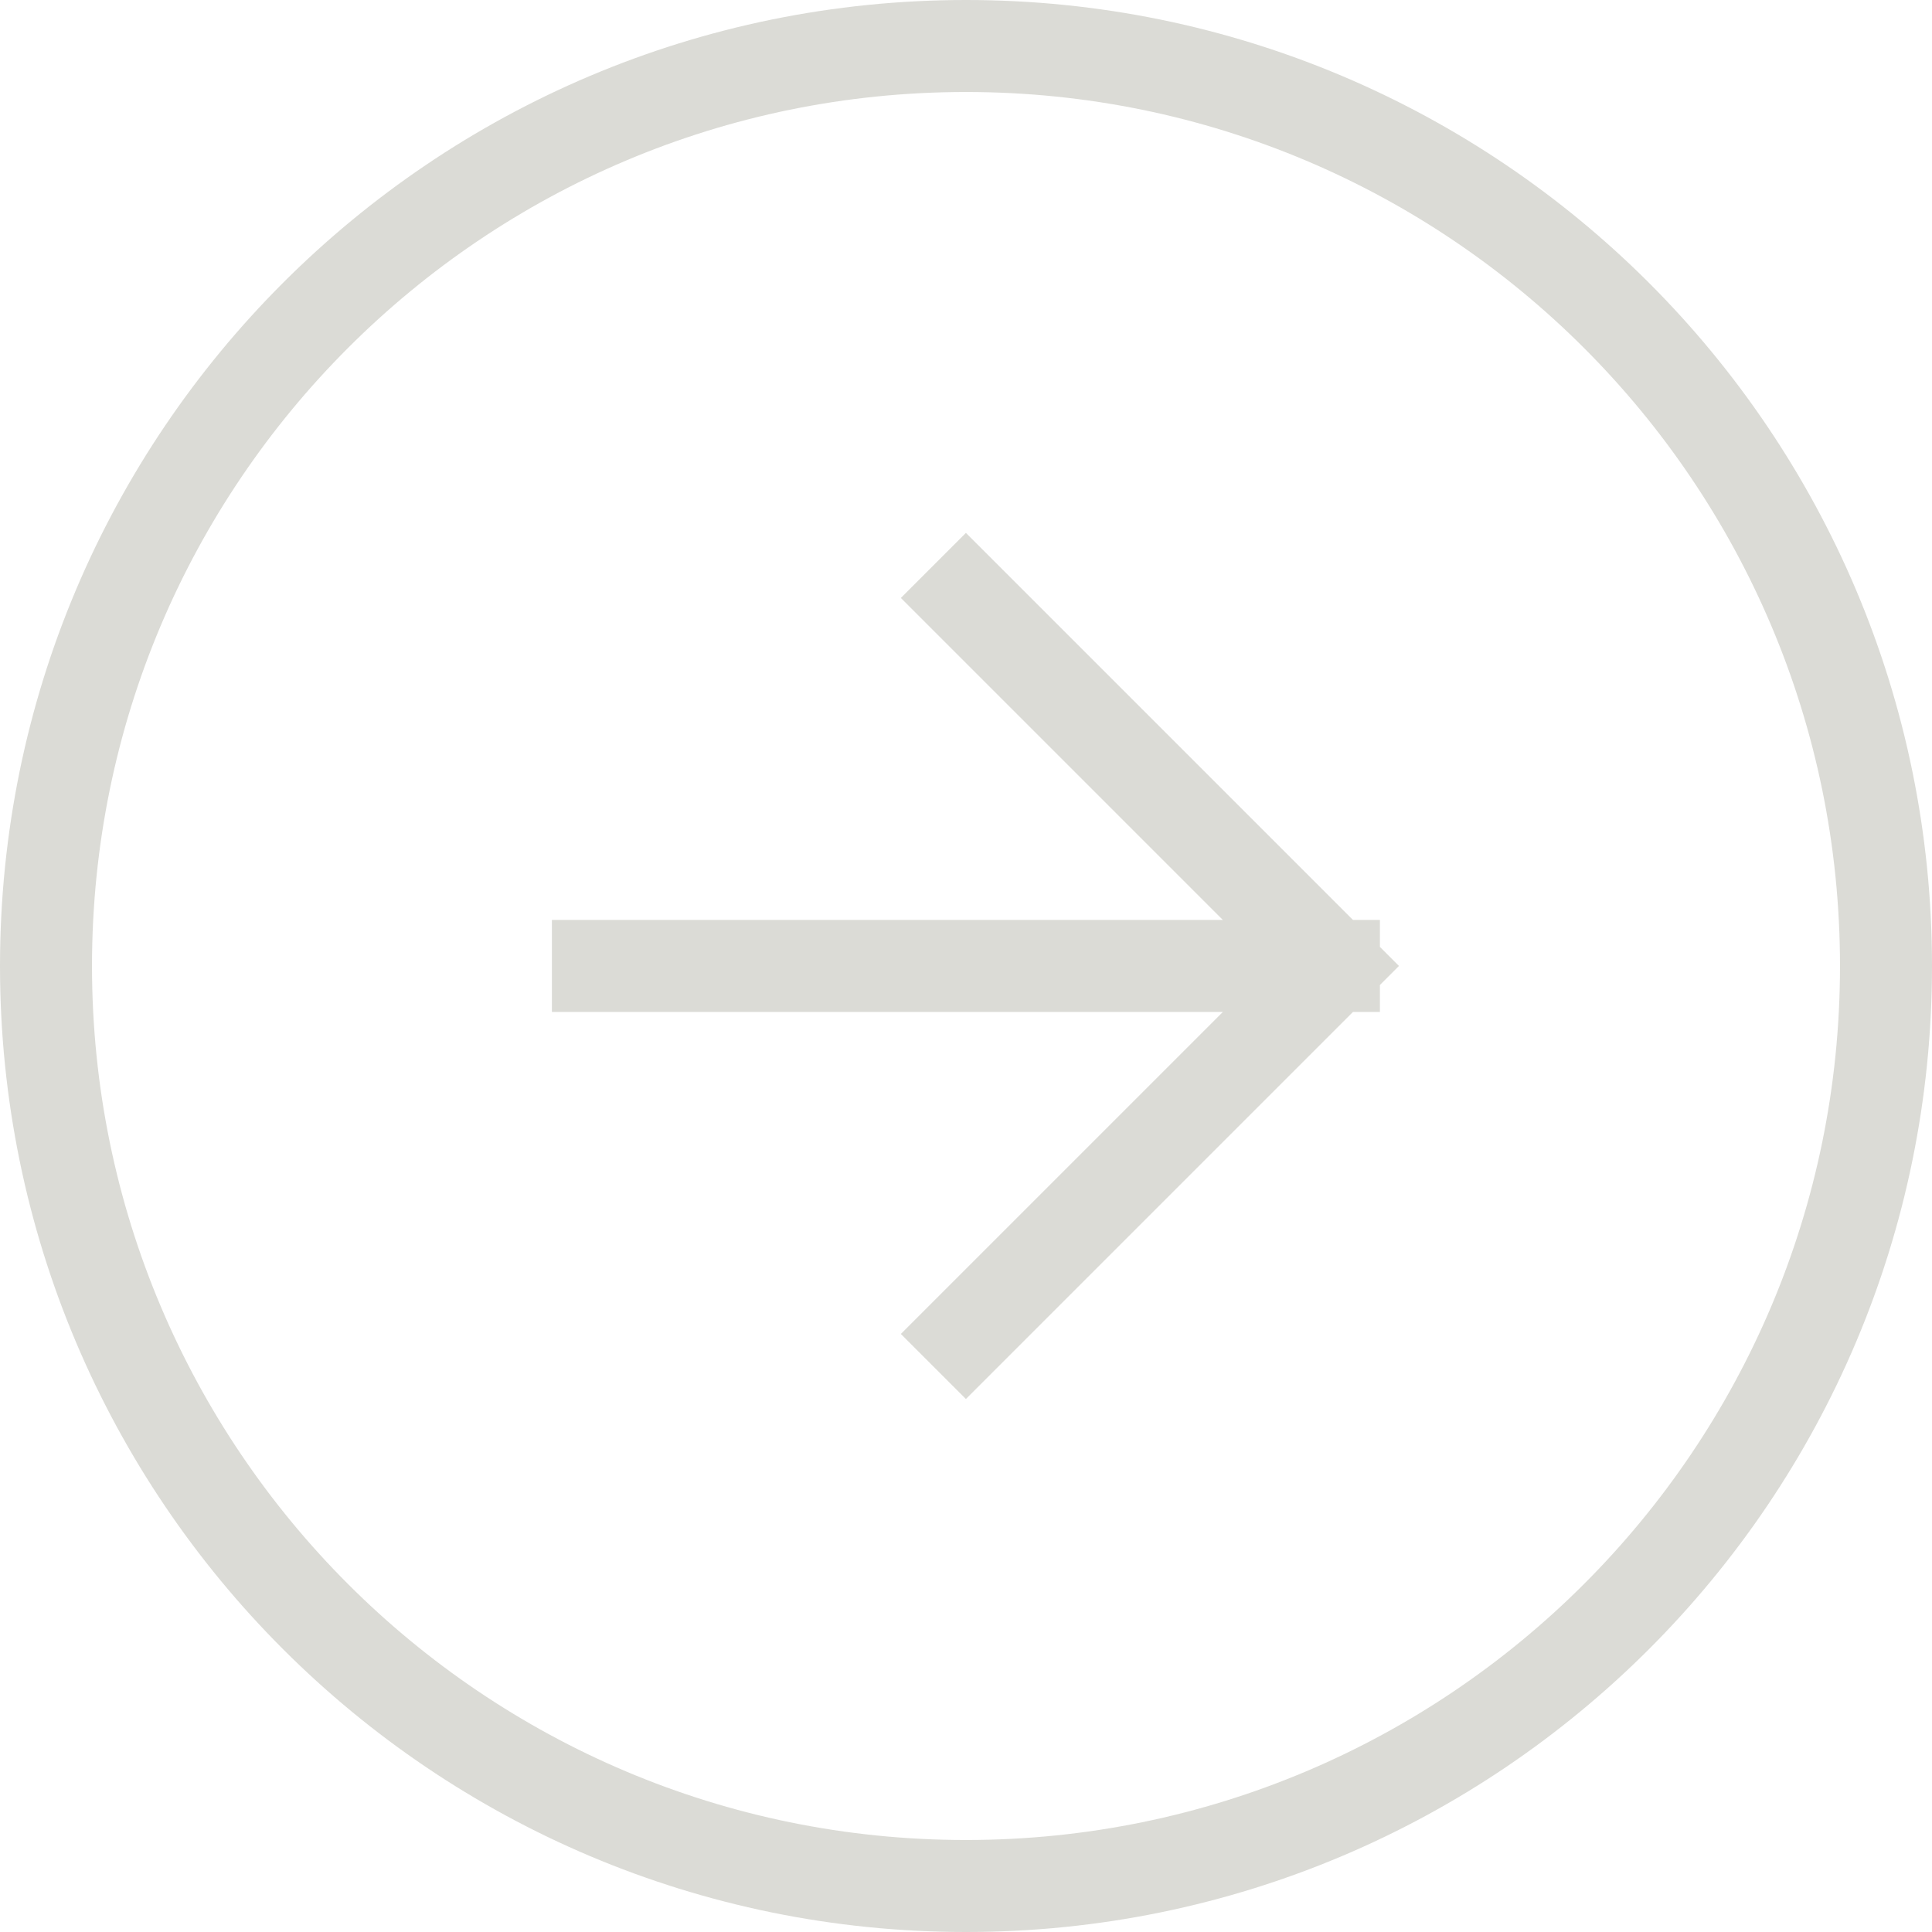
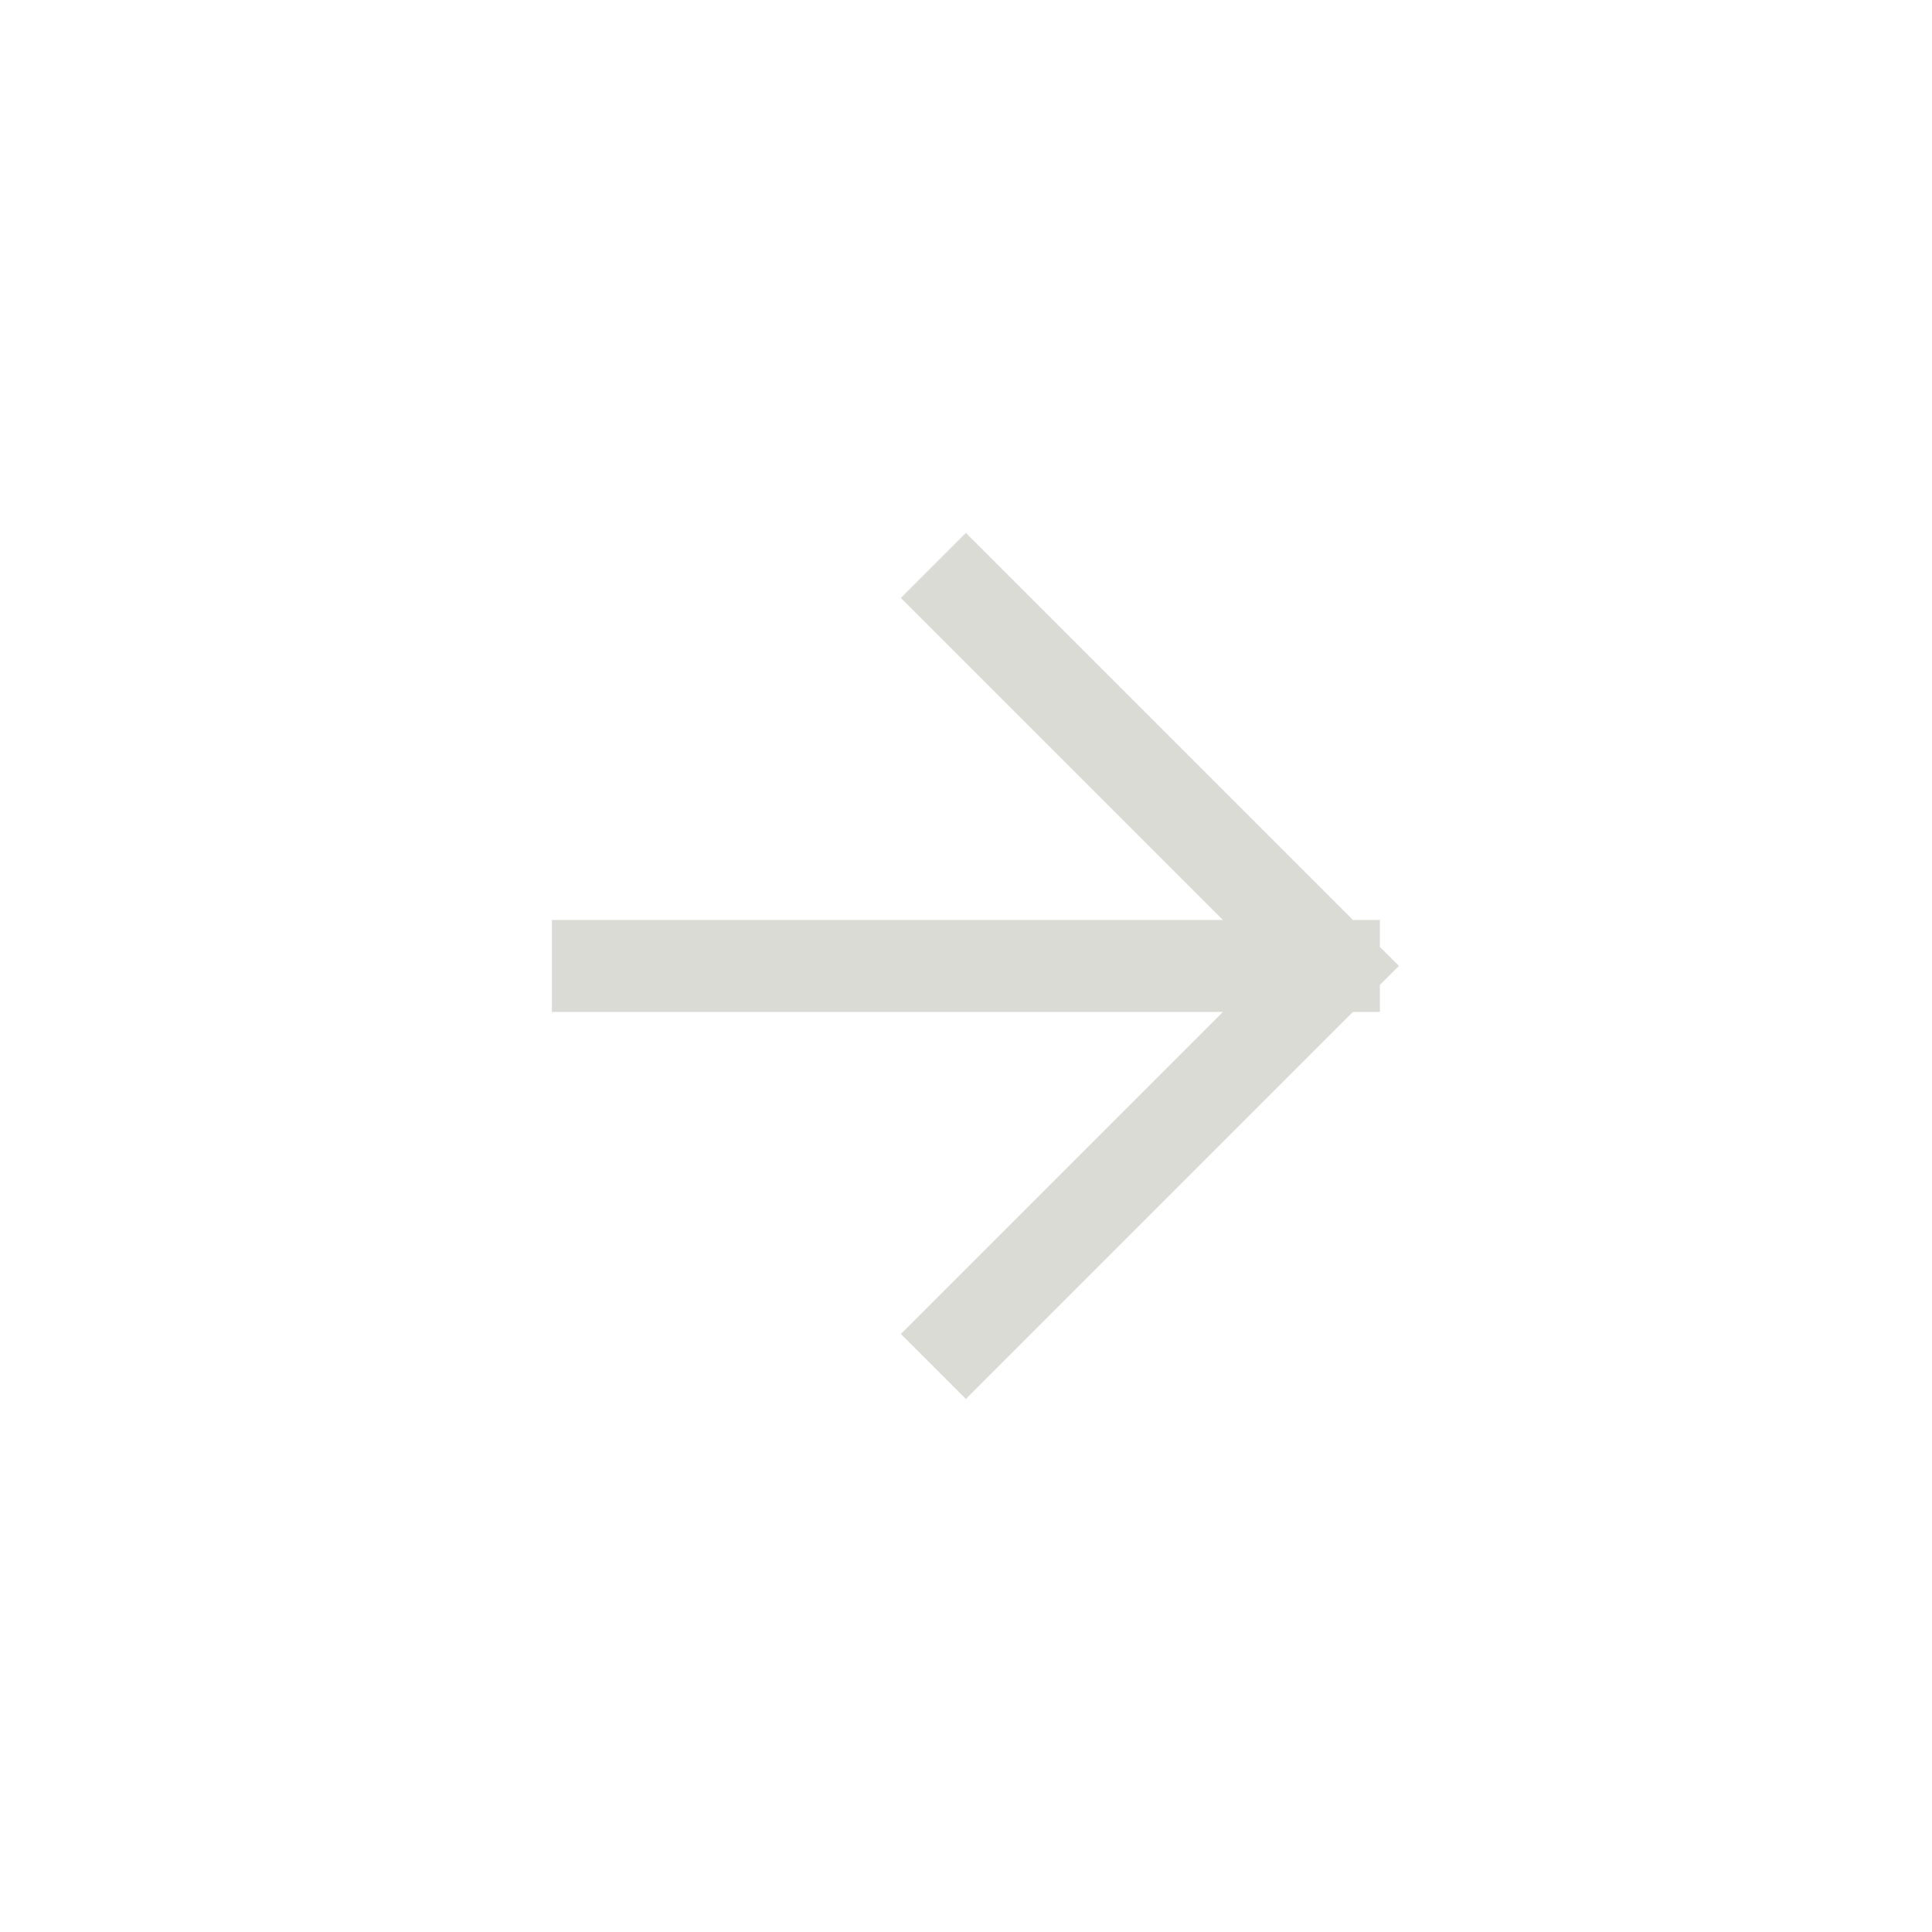
<svg xmlns="http://www.w3.org/2000/svg" width="42" height="42" viewBox="0 0 42 42" fill="none">
-   <path d="M21 41C32.046 41 41 32.046 41 21C41 9.954 32.046 1 21 1C9.954 1 1 9.954 1 21C1 32.046 9.954 41 21 41Z" stroke="#DBDBD6" stroke-width="2" stroke-linecap="round" stroke-linejoin="round" />
  <path d="M12.998 20.999H28.998M28.998 20.999L20.998 28.999M28.998 20.999L20.998 12.999" stroke="#DBDBD6" stroke-width="2" stroke-linecap="square" />
</svg>